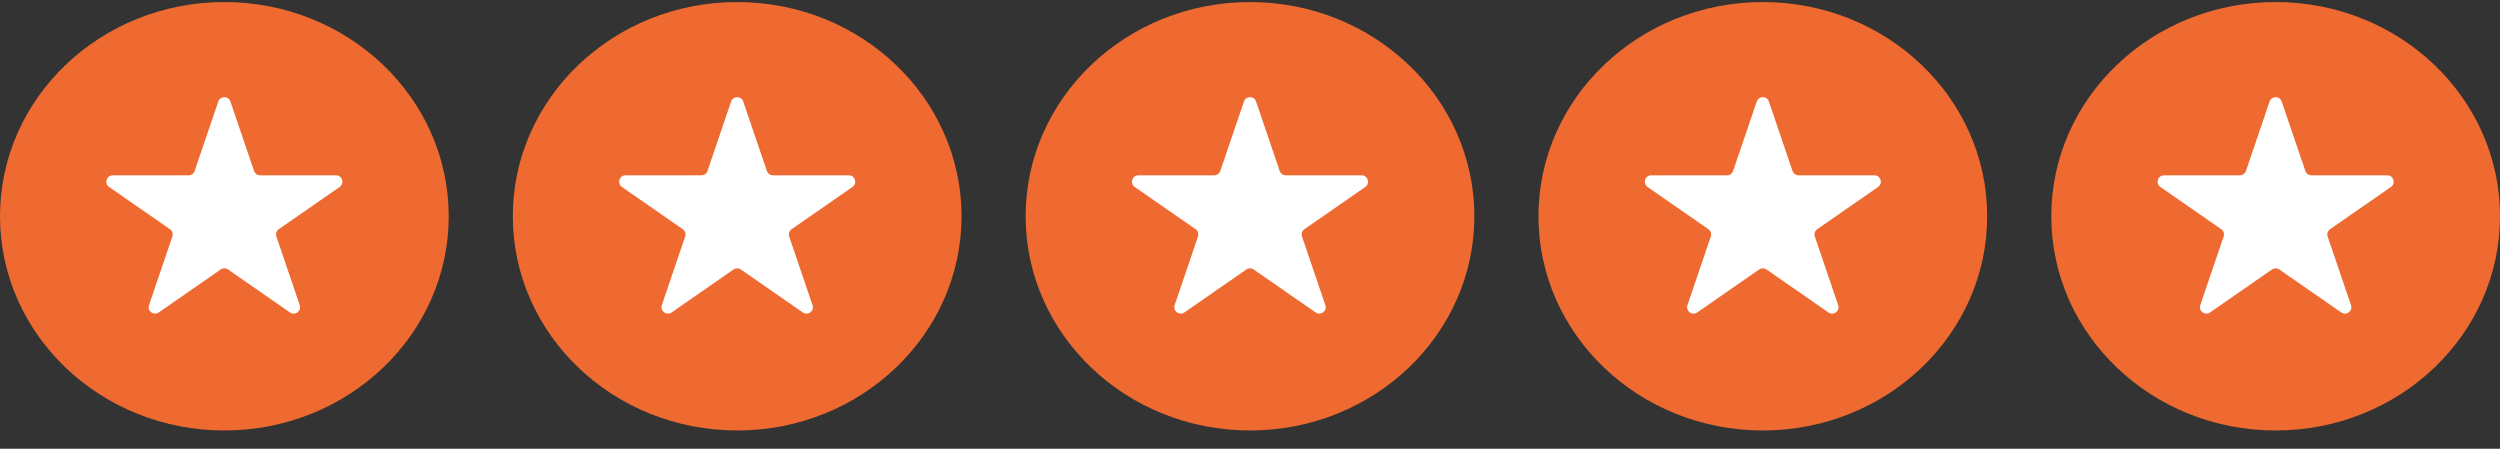
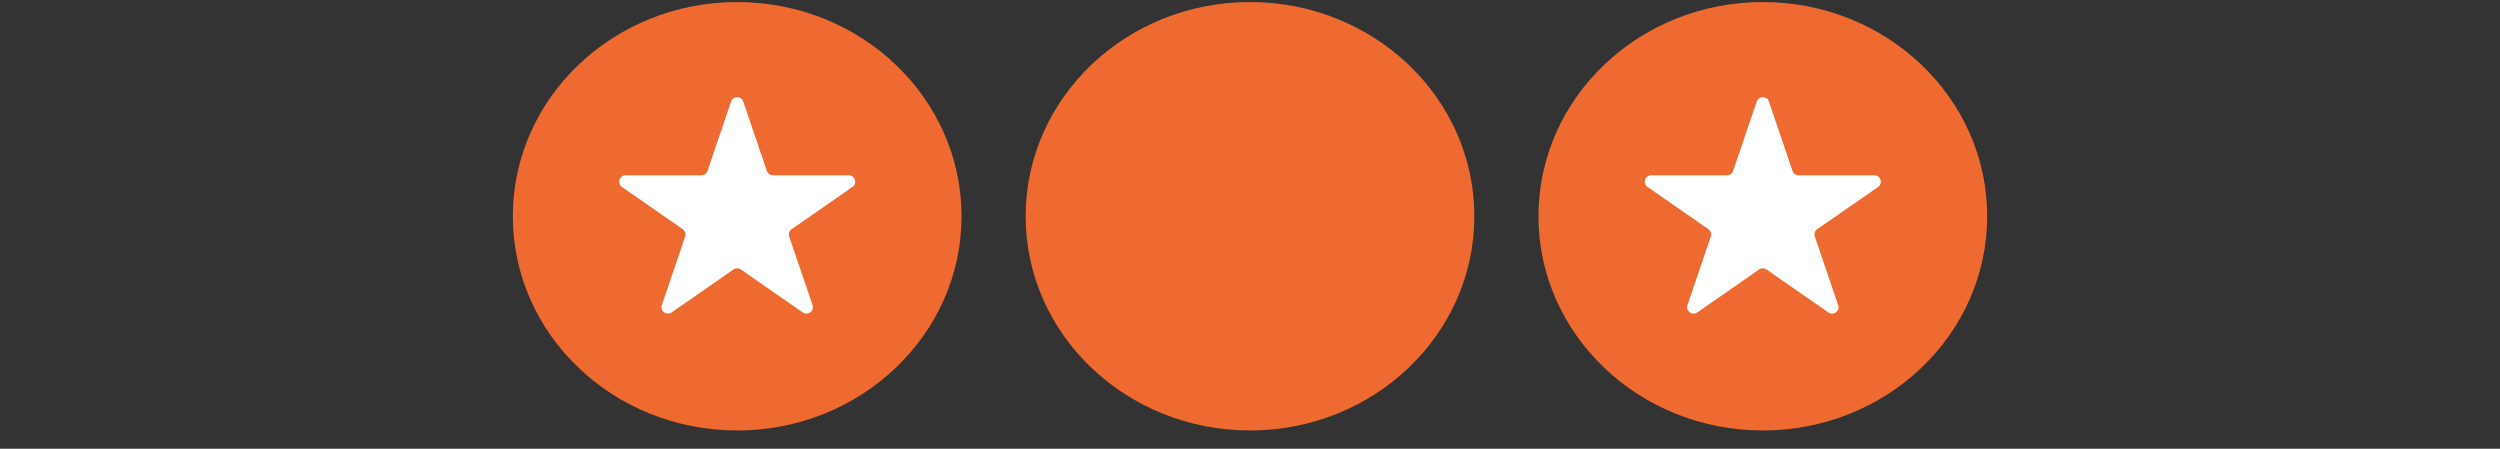
<svg xmlns="http://www.w3.org/2000/svg" width="117" height="21" viewBox="0 0 117 21" fill="none">
  <rect x="0" y="0" width="117" height="21" fill="#333333" stroke="none" />
-   <ellipse cx="10.5" cy="10.121" rx="10.5" ry="10.025" fill="#EE6A30" />
-   <path d="M10.216 4.751C10.308 4.479 10.692 4.479 10.784 4.751L11.89 8.001C11.931 8.123 12.046 8.204 12.174 8.204H15.723C16.017 8.204 16.136 8.583 15.894 8.751L13.047 10.726C12.937 10.802 12.891 10.942 12.934 11.069L14.027 14.281C14.12 14.555 13.81 14.789 13.572 14.624L10.671 12.611C10.568 12.54 10.432 12.54 10.329 12.611L7.428 14.624C7.19 14.789 6.88 14.555 6.973 14.281L8.066 11.069C8.109 10.942 8.063 10.802 7.953 10.726L5.106 8.751C4.864 8.583 4.983 8.204 5.277 8.204H8.826C8.954 8.204 9.068 8.123 9.11 8.001L10.216 4.751Z" fill="white" />
  <ellipse cx="34.5" cy="10.121" rx="10.5" ry="10.025" fill="#EE6A30" />
  <path d="M34.216 4.751C34.308 4.479 34.692 4.479 34.784 4.751L35.89 8.001C35.931 8.123 36.046 8.204 36.174 8.204H39.723C40.017 8.204 40.136 8.583 39.894 8.751L37.047 10.726C36.937 10.802 36.891 10.942 36.934 11.069L38.027 14.281C38.12 14.555 37.81 14.789 37.572 14.624L34.671 12.611C34.568 12.54 34.432 12.54 34.329 12.611L31.428 14.624C31.19 14.789 30.88 14.555 30.973 14.281L32.066 11.069C32.109 10.942 32.063 10.802 31.953 10.726L29.106 8.751C28.864 8.583 28.983 8.204 29.277 8.204H32.826C32.954 8.204 33.069 8.123 33.11 8.001L34.216 4.751Z" fill="white" />
  <ellipse cx="58.5" cy="10.121" rx="10.5" ry="10.025" fill="#EE6A30" />
-   <path d="M58.216 4.751C58.308 4.479 58.692 4.479 58.784 4.751L59.89 8.001C59.931 8.123 60.046 8.204 60.174 8.204H63.723C64.017 8.204 64.136 8.583 63.894 8.751L61.047 10.726C60.937 10.802 60.891 10.942 60.934 11.069L62.027 14.281C62.12 14.555 61.81 14.789 61.572 14.624L58.671 12.611C58.568 12.54 58.432 12.54 58.329 12.611L55.428 14.624C55.19 14.789 54.88 14.555 54.973 14.281L56.066 11.069C56.109 10.942 56.063 10.802 55.953 10.726L53.106 8.751C52.864 8.583 52.983 8.204 53.277 8.204H56.826C56.954 8.204 57.069 8.123 57.11 8.001L58.216 4.751Z" fill="white" />
  <ellipse cx="82.5" cy="10.121" rx="10.5" ry="10.025" fill="#EE6A30" />
  <path d="M82.216 4.751C82.308 4.479 82.692 4.479 82.784 4.751L83.89 8.001C83.931 8.123 84.046 8.204 84.174 8.204H87.723C88.017 8.204 88.136 8.583 87.894 8.751L85.047 10.726C84.937 10.802 84.891 10.942 84.934 11.069L86.027 14.281C86.12 14.555 85.81 14.789 85.572 14.624L82.671 12.611C82.568 12.54 82.432 12.54 82.329 12.611L79.428 14.624C79.19 14.789 78.88 14.555 78.973 14.281L80.066 11.069C80.109 10.942 80.063 10.802 79.953 10.726L77.106 8.751C76.864 8.583 76.983 8.204 77.277 8.204H80.826C80.954 8.204 81.069 8.123 81.11 8.001L82.216 4.751Z" fill="white" />
-   <ellipse cx="106.5" cy="10.121" rx="10.5" ry="10.025" fill="#EE6A30" />
-   <path d="M106.216 4.751C106.308 4.479 106.692 4.479 106.784 4.751L107.89 8.001C107.932 8.123 108.046 8.204 108.174 8.204H111.723C112.017 8.204 112.136 8.583 111.894 8.751L109.047 10.726C108.937 10.802 108.891 10.942 108.934 11.069L110.027 14.281C110.12 14.555 109.81 14.789 109.572 14.624L106.671 12.611C106.568 12.54 106.432 12.54 106.329 12.611L103.428 14.624C103.19 14.789 102.88 14.555 102.973 14.281L104.066 11.069C104.109 10.942 104.063 10.802 103.953 10.726L101.106 8.751C100.864 8.583 100.983 8.204 101.277 8.204H104.826C104.954 8.204 105.068 8.123 105.11 8.001L106.216 4.751Z" fill="white" />
</svg>